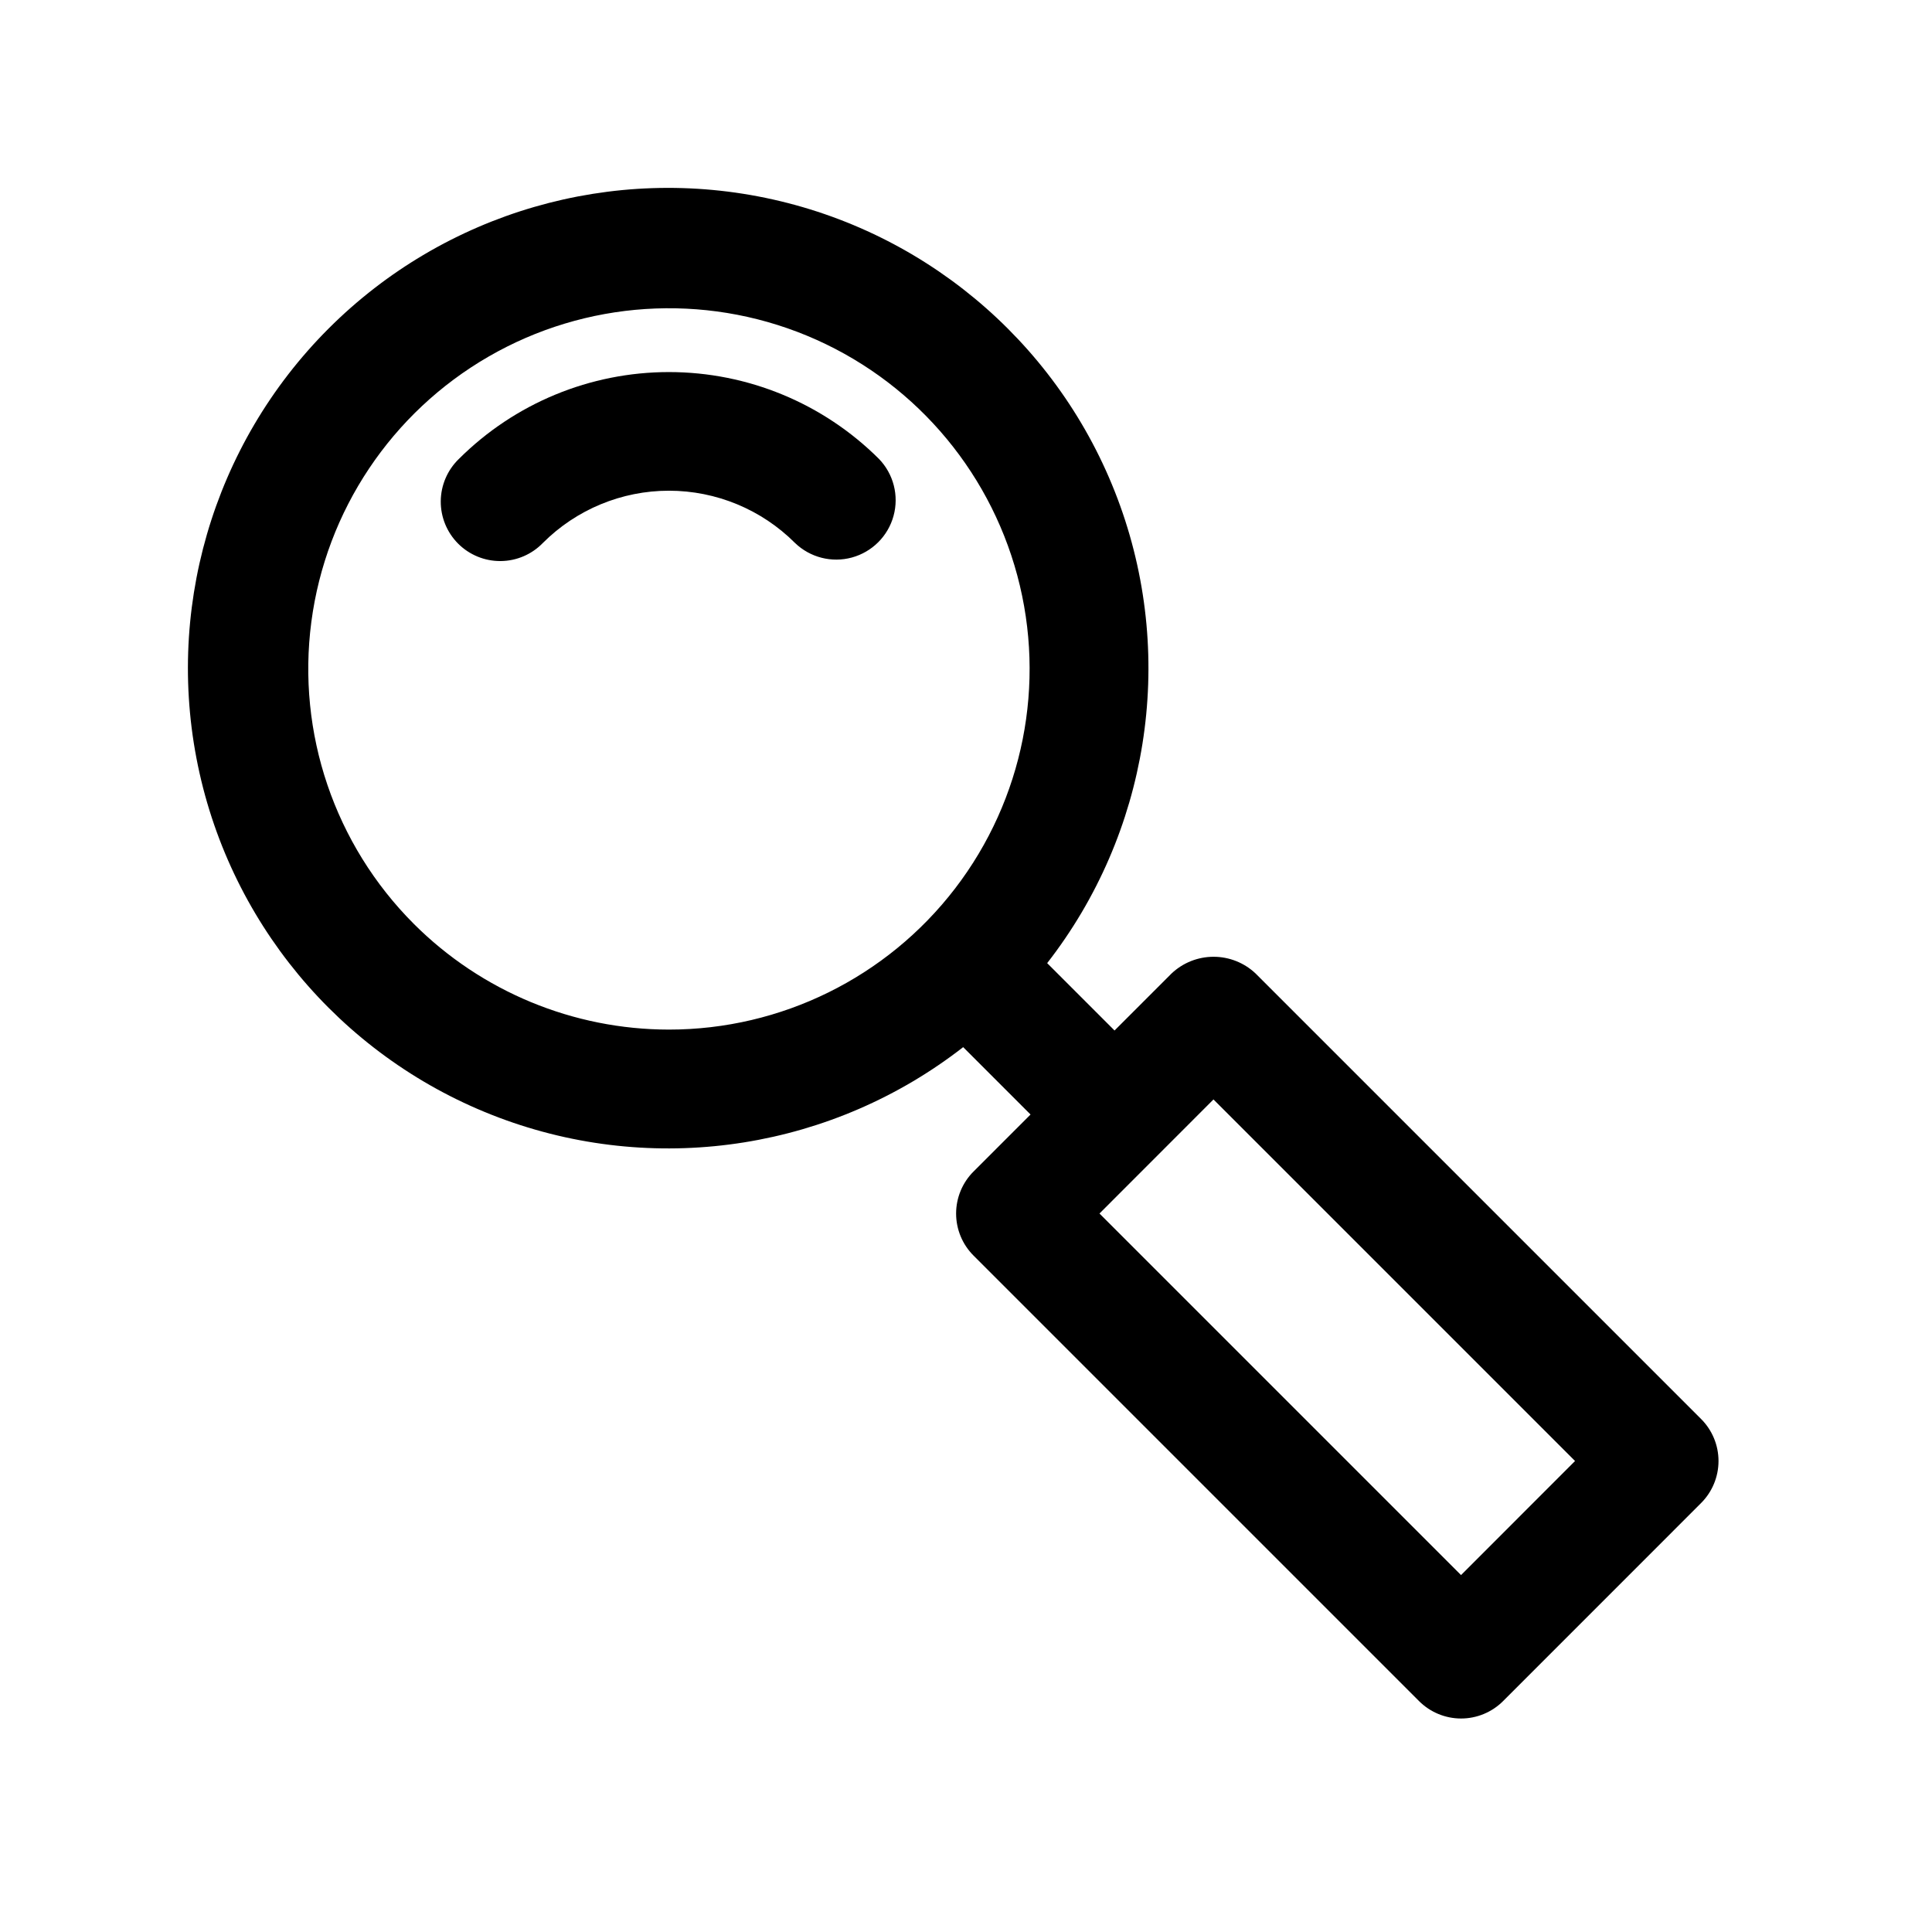
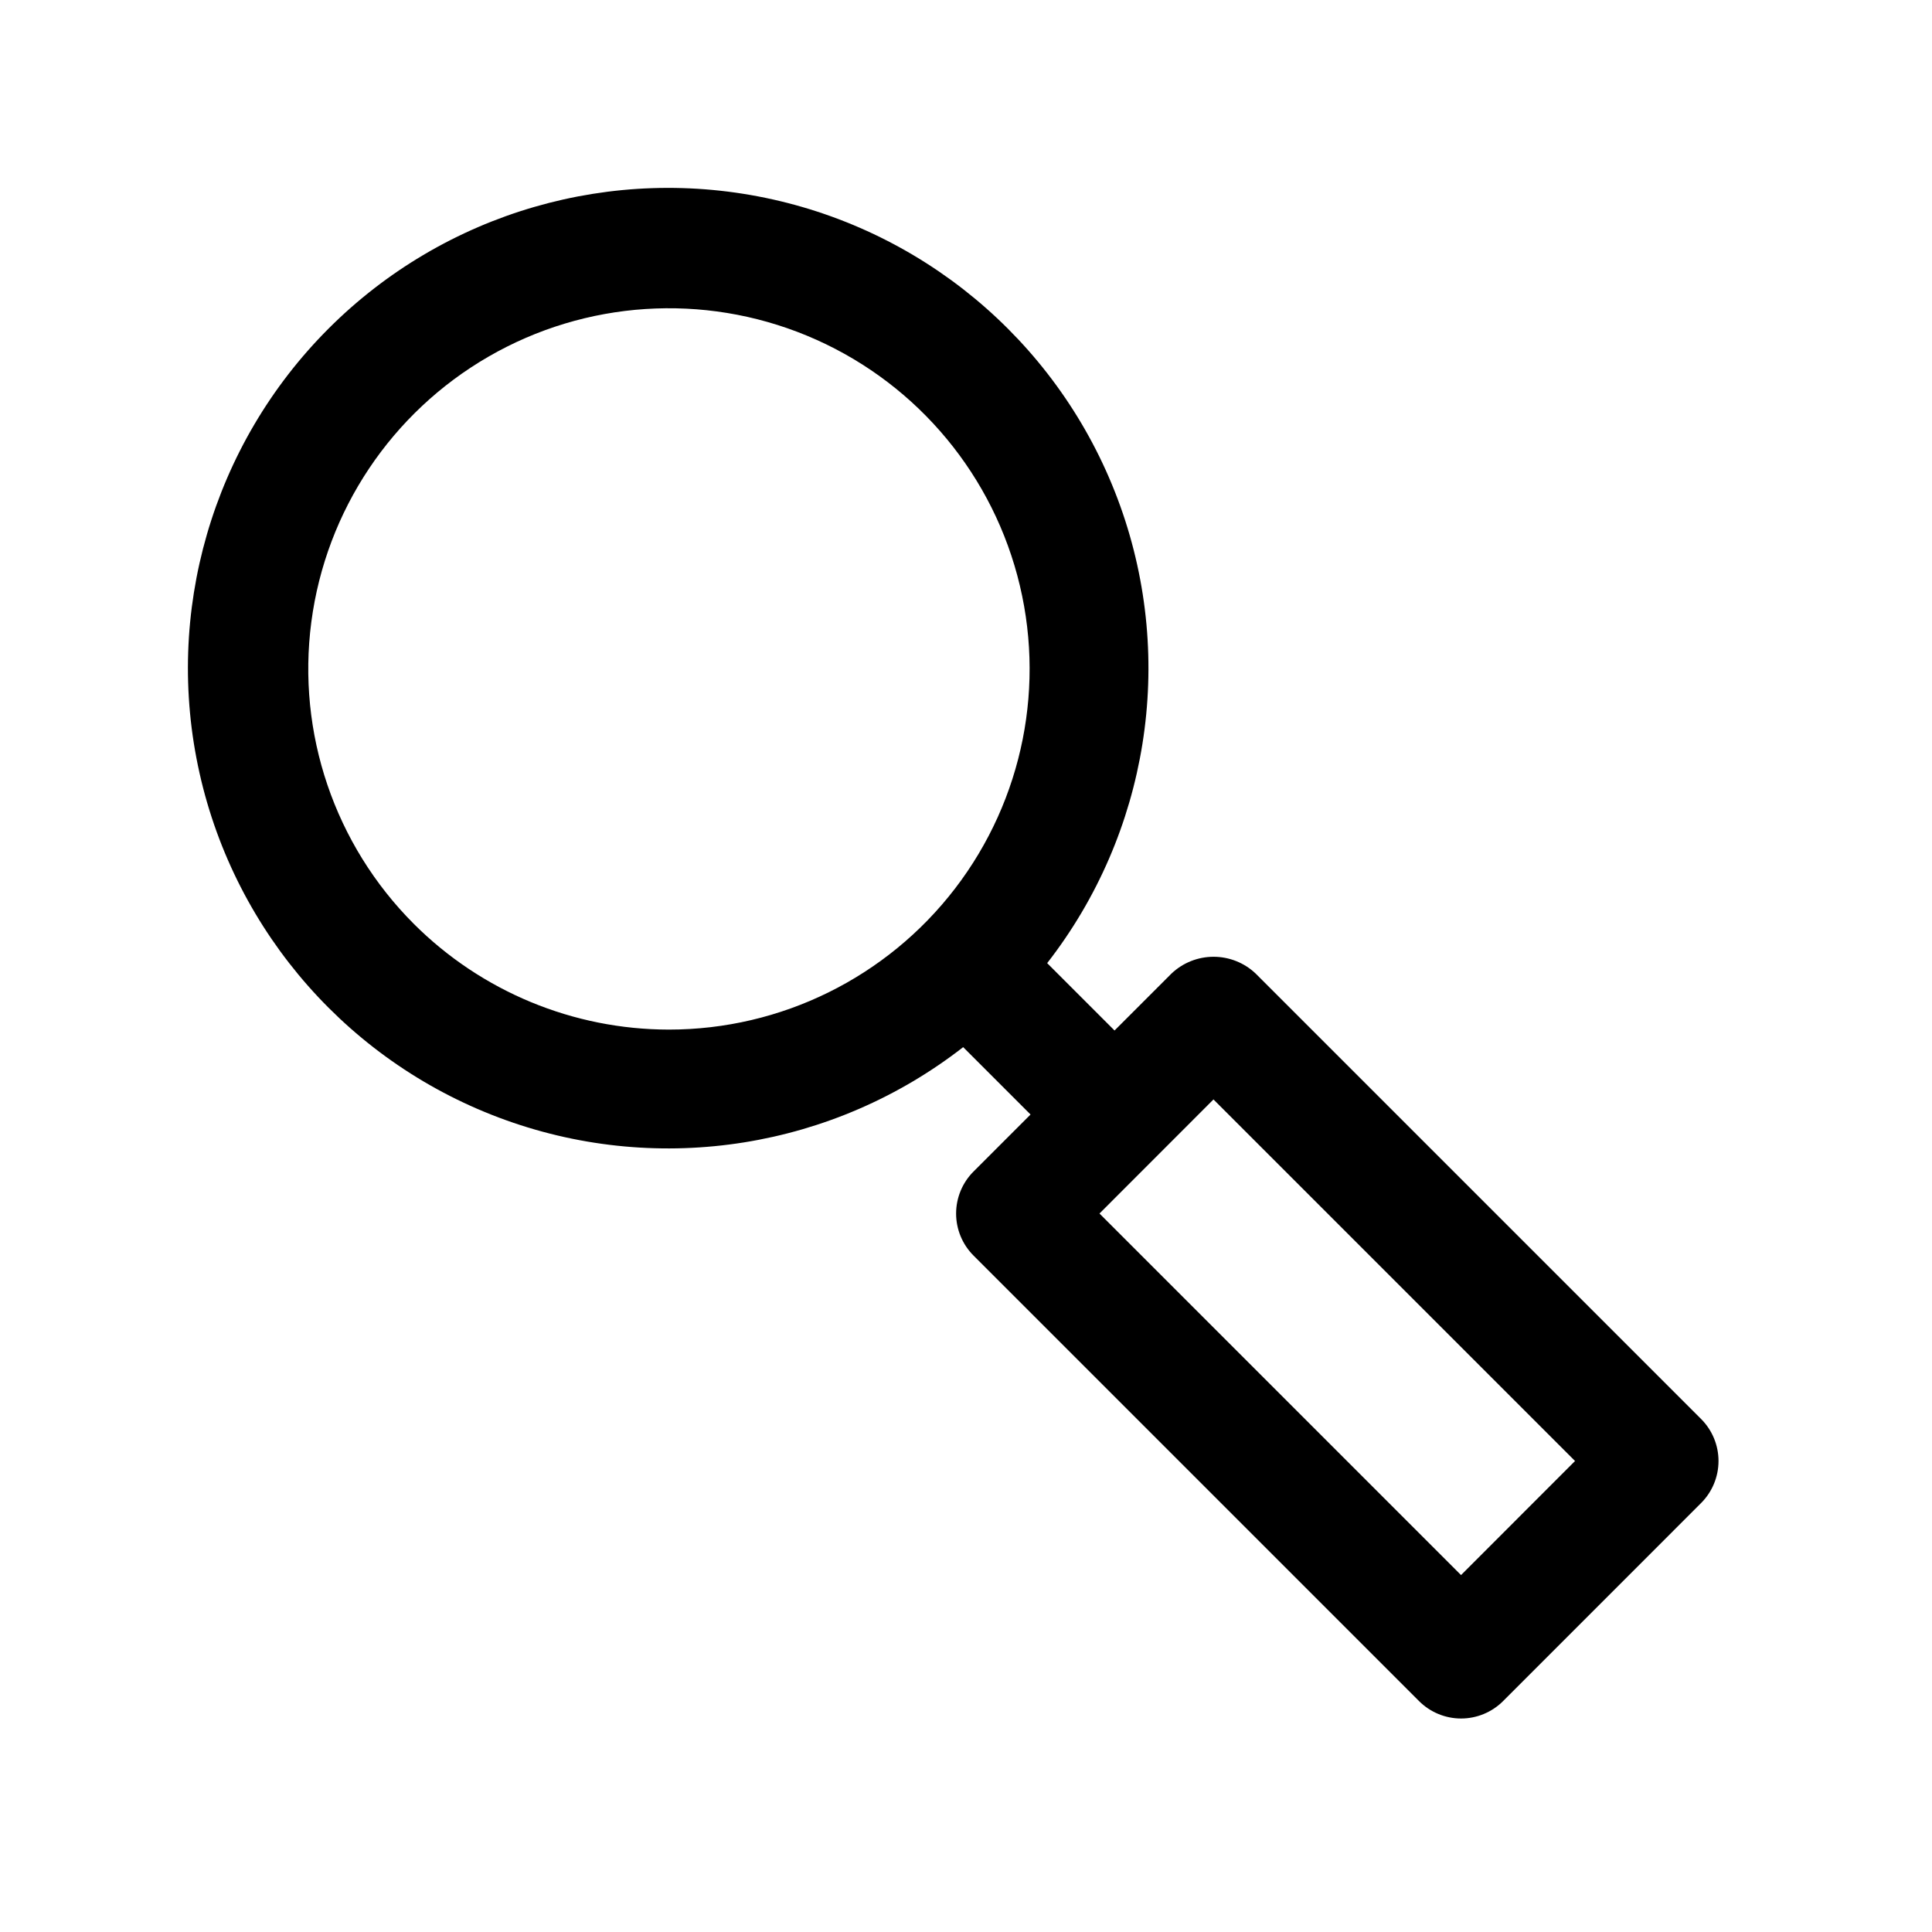
<svg xmlns="http://www.w3.org/2000/svg" fill="#000000" width="800px" height="800px" version="1.1" viewBox="144 144 512 512">
  <g>
-     <path d="m265.61 265.62c-3.035 2.934-4.766 6.965-4.805 11.188-0.035 4.223 1.625 8.281 4.613 11.27 2.984 2.984 7.043 4.644 11.27 4.609 4.223-0.035 8.254-1.77 11.188-4.805 8.855-8.859 20.871-13.84 33.398-13.84 12.527 0 24.543 4.981 33.402 13.84 4 3.859 9.738 5.328 15.102 3.859 5.359-1.473 9.551-5.66 11.02-11.023 1.469-5.359 0.004-11.102-3.859-15.098-14.773-14.742-34.793-23.02-55.664-23.02-20.867 0-40.887 8.277-55.664 23.02z" />
    <path d="m594.82 520.06-118.08-118.08c-3.008-2.844-6.992-4.426-11.129-4.426-4.141 0-8.125 1.582-11.133 4.426l-15.113 15.113-17.855-17.855v0.004c26.777-34.402 34.086-80.117 19.363-121.15-14.723-41.039-49.426-71.684-91.965-81.215-42.543-9.535-87.004 3.367-117.83 34.195-30.828 30.828-43.73 75.289-34.195 117.83 9.531 42.539 40.176 77.242 81.215 91.965 41.035 14.723 86.75 7.414 121.15-19.363l17.855 17.855-15.113 15.113h-0.004c-2.949 2.953-4.609 6.957-4.609 11.133 0 4.172 1.66 8.176 4.609 11.129l118.08 118.08c2.953 2.949 6.957 4.609 11.133 4.609 4.172 0 8.176-1.66 11.129-4.609l52.477-52.492c2.953-2.949 4.613-6.953 4.617-11.129 0.004-4.172-1.652-8.18-4.602-11.133zm-341.13-131.2c-21.012-21.012-31.055-50.602-27.18-80.062 3.879-29.461 21.238-55.441 46.973-70.301 25.73-14.859 56.914-16.902 84.367-5.535 27.453 11.371 48.059 34.863 55.75 63.566s1.598 59.352-16.492 82.926c-18.086 23.574-46.113 37.398-75.828 37.398-25.348-0.012-49.656-10.078-67.59-27.992zm277.5 172.55-95.816-95.816 30.211-30.23 95.816 95.816z" />
  </g>
</svg>